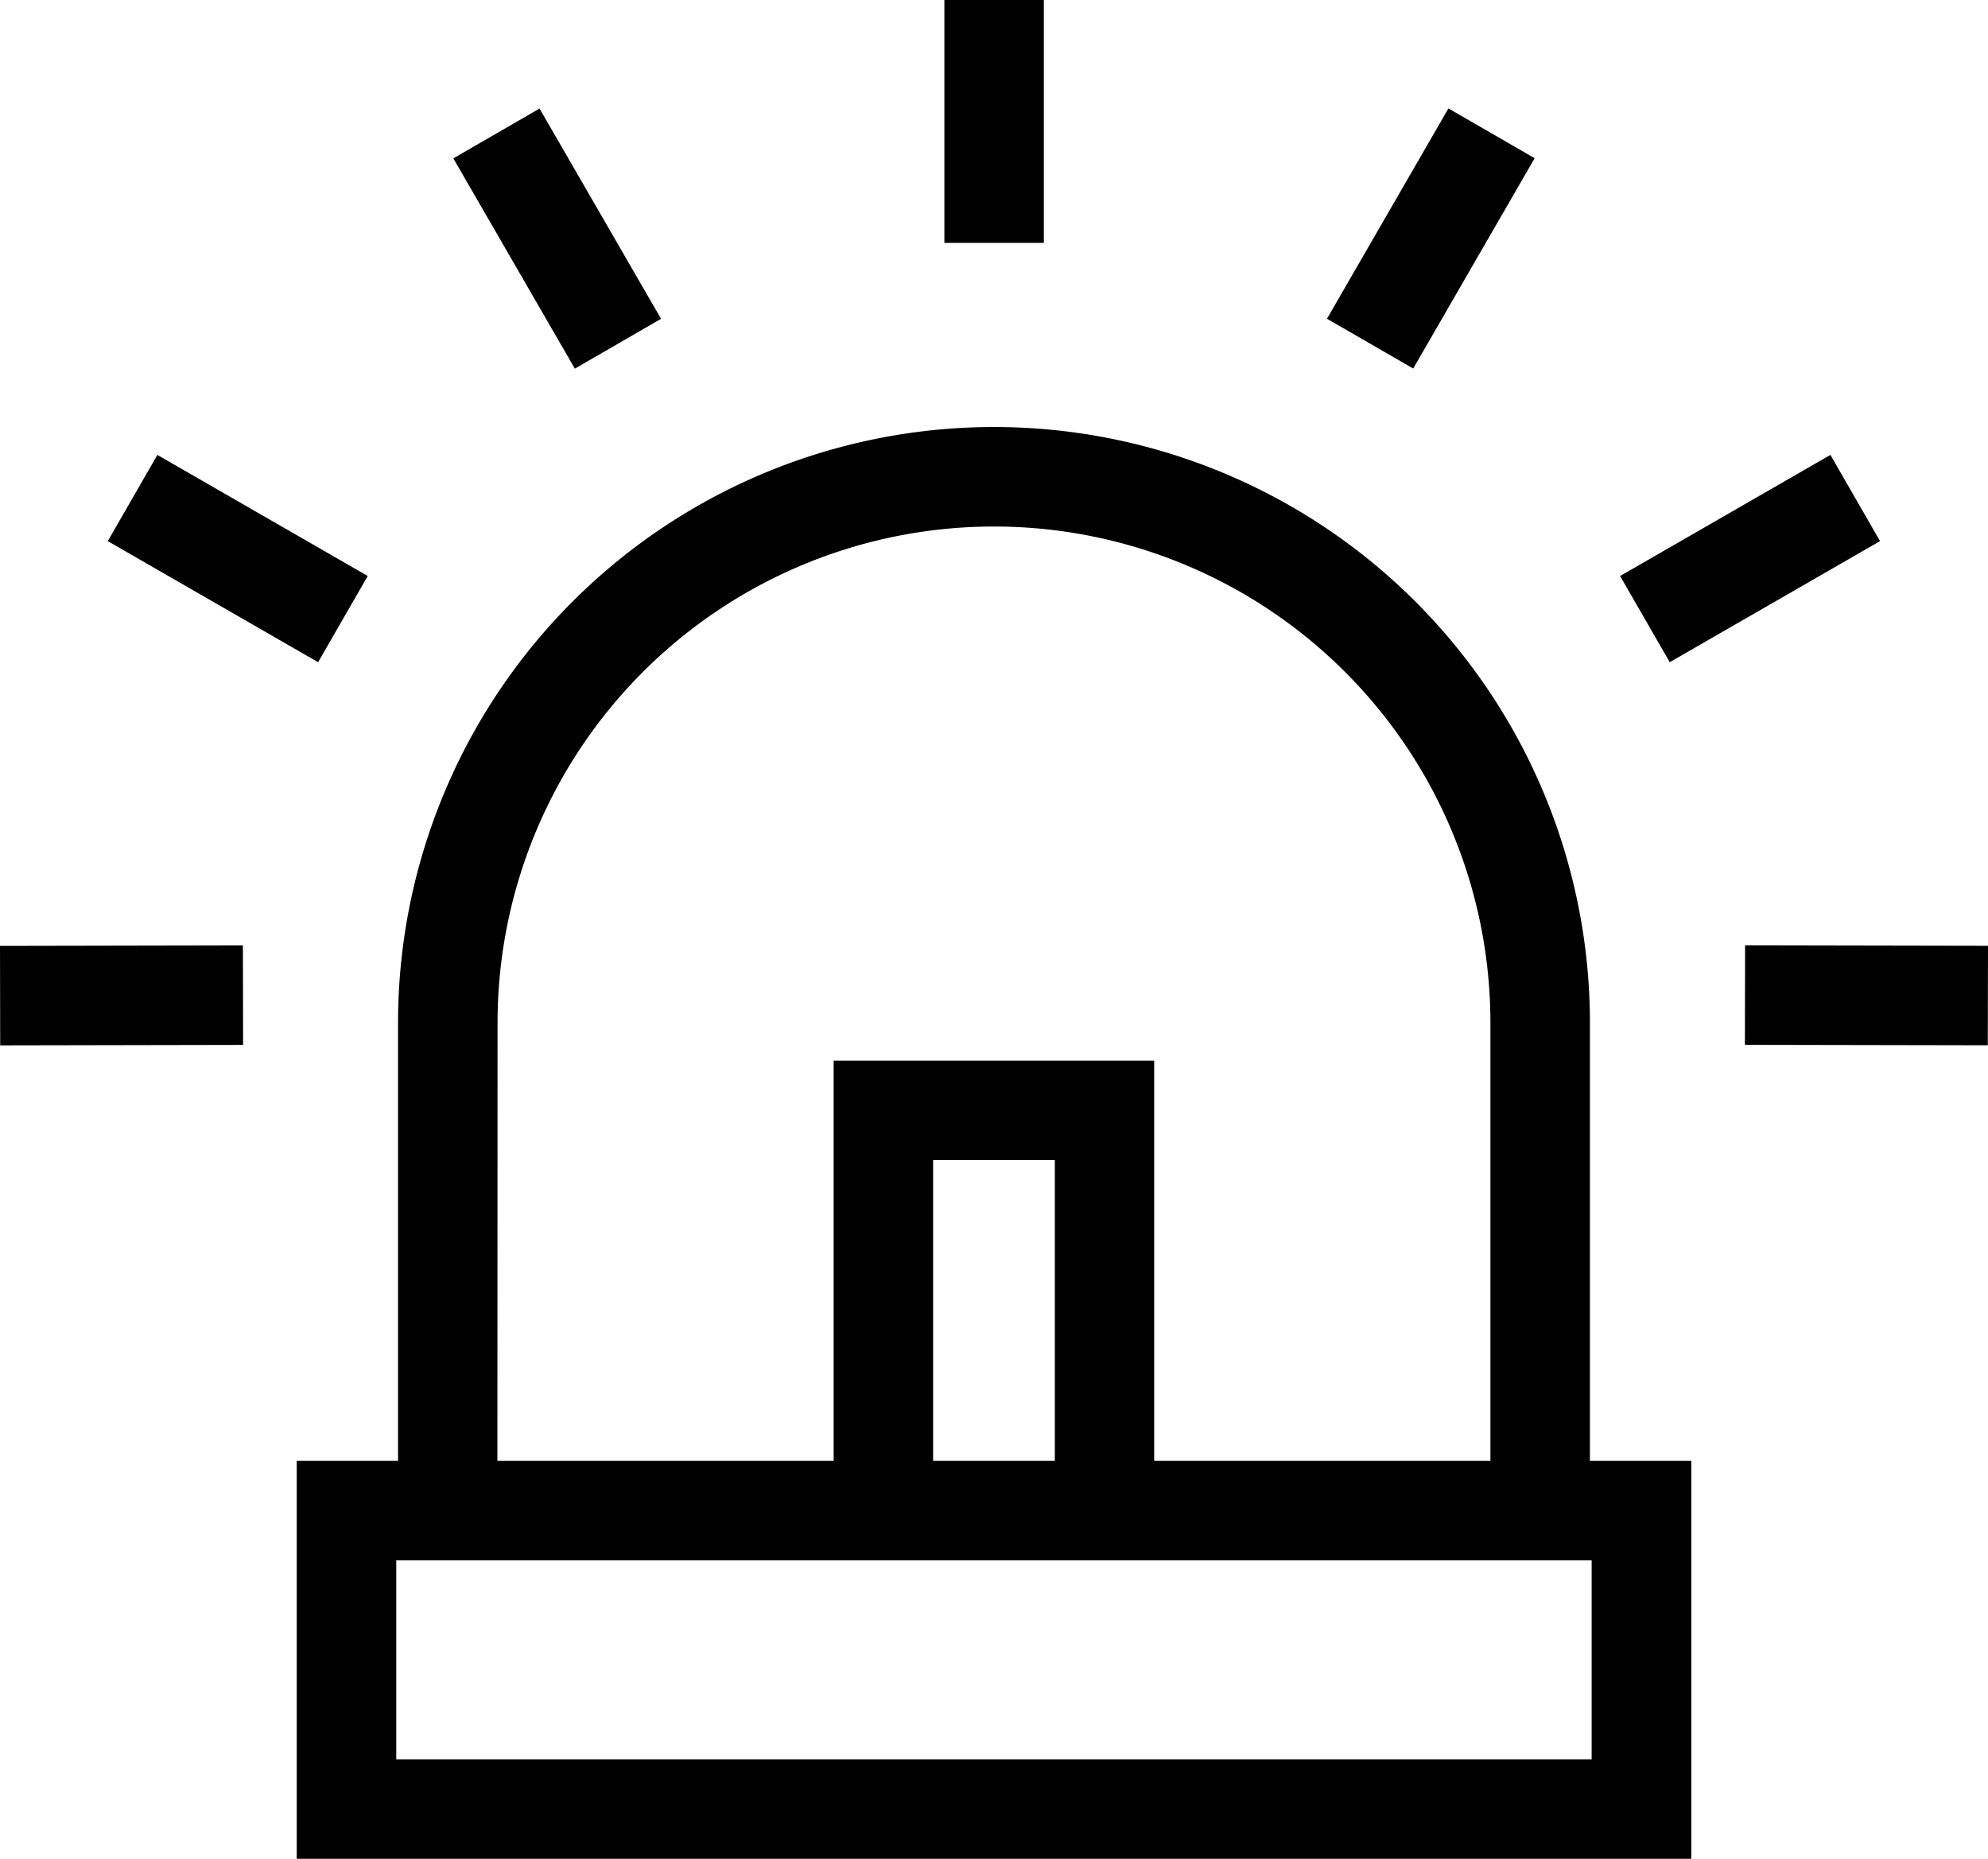
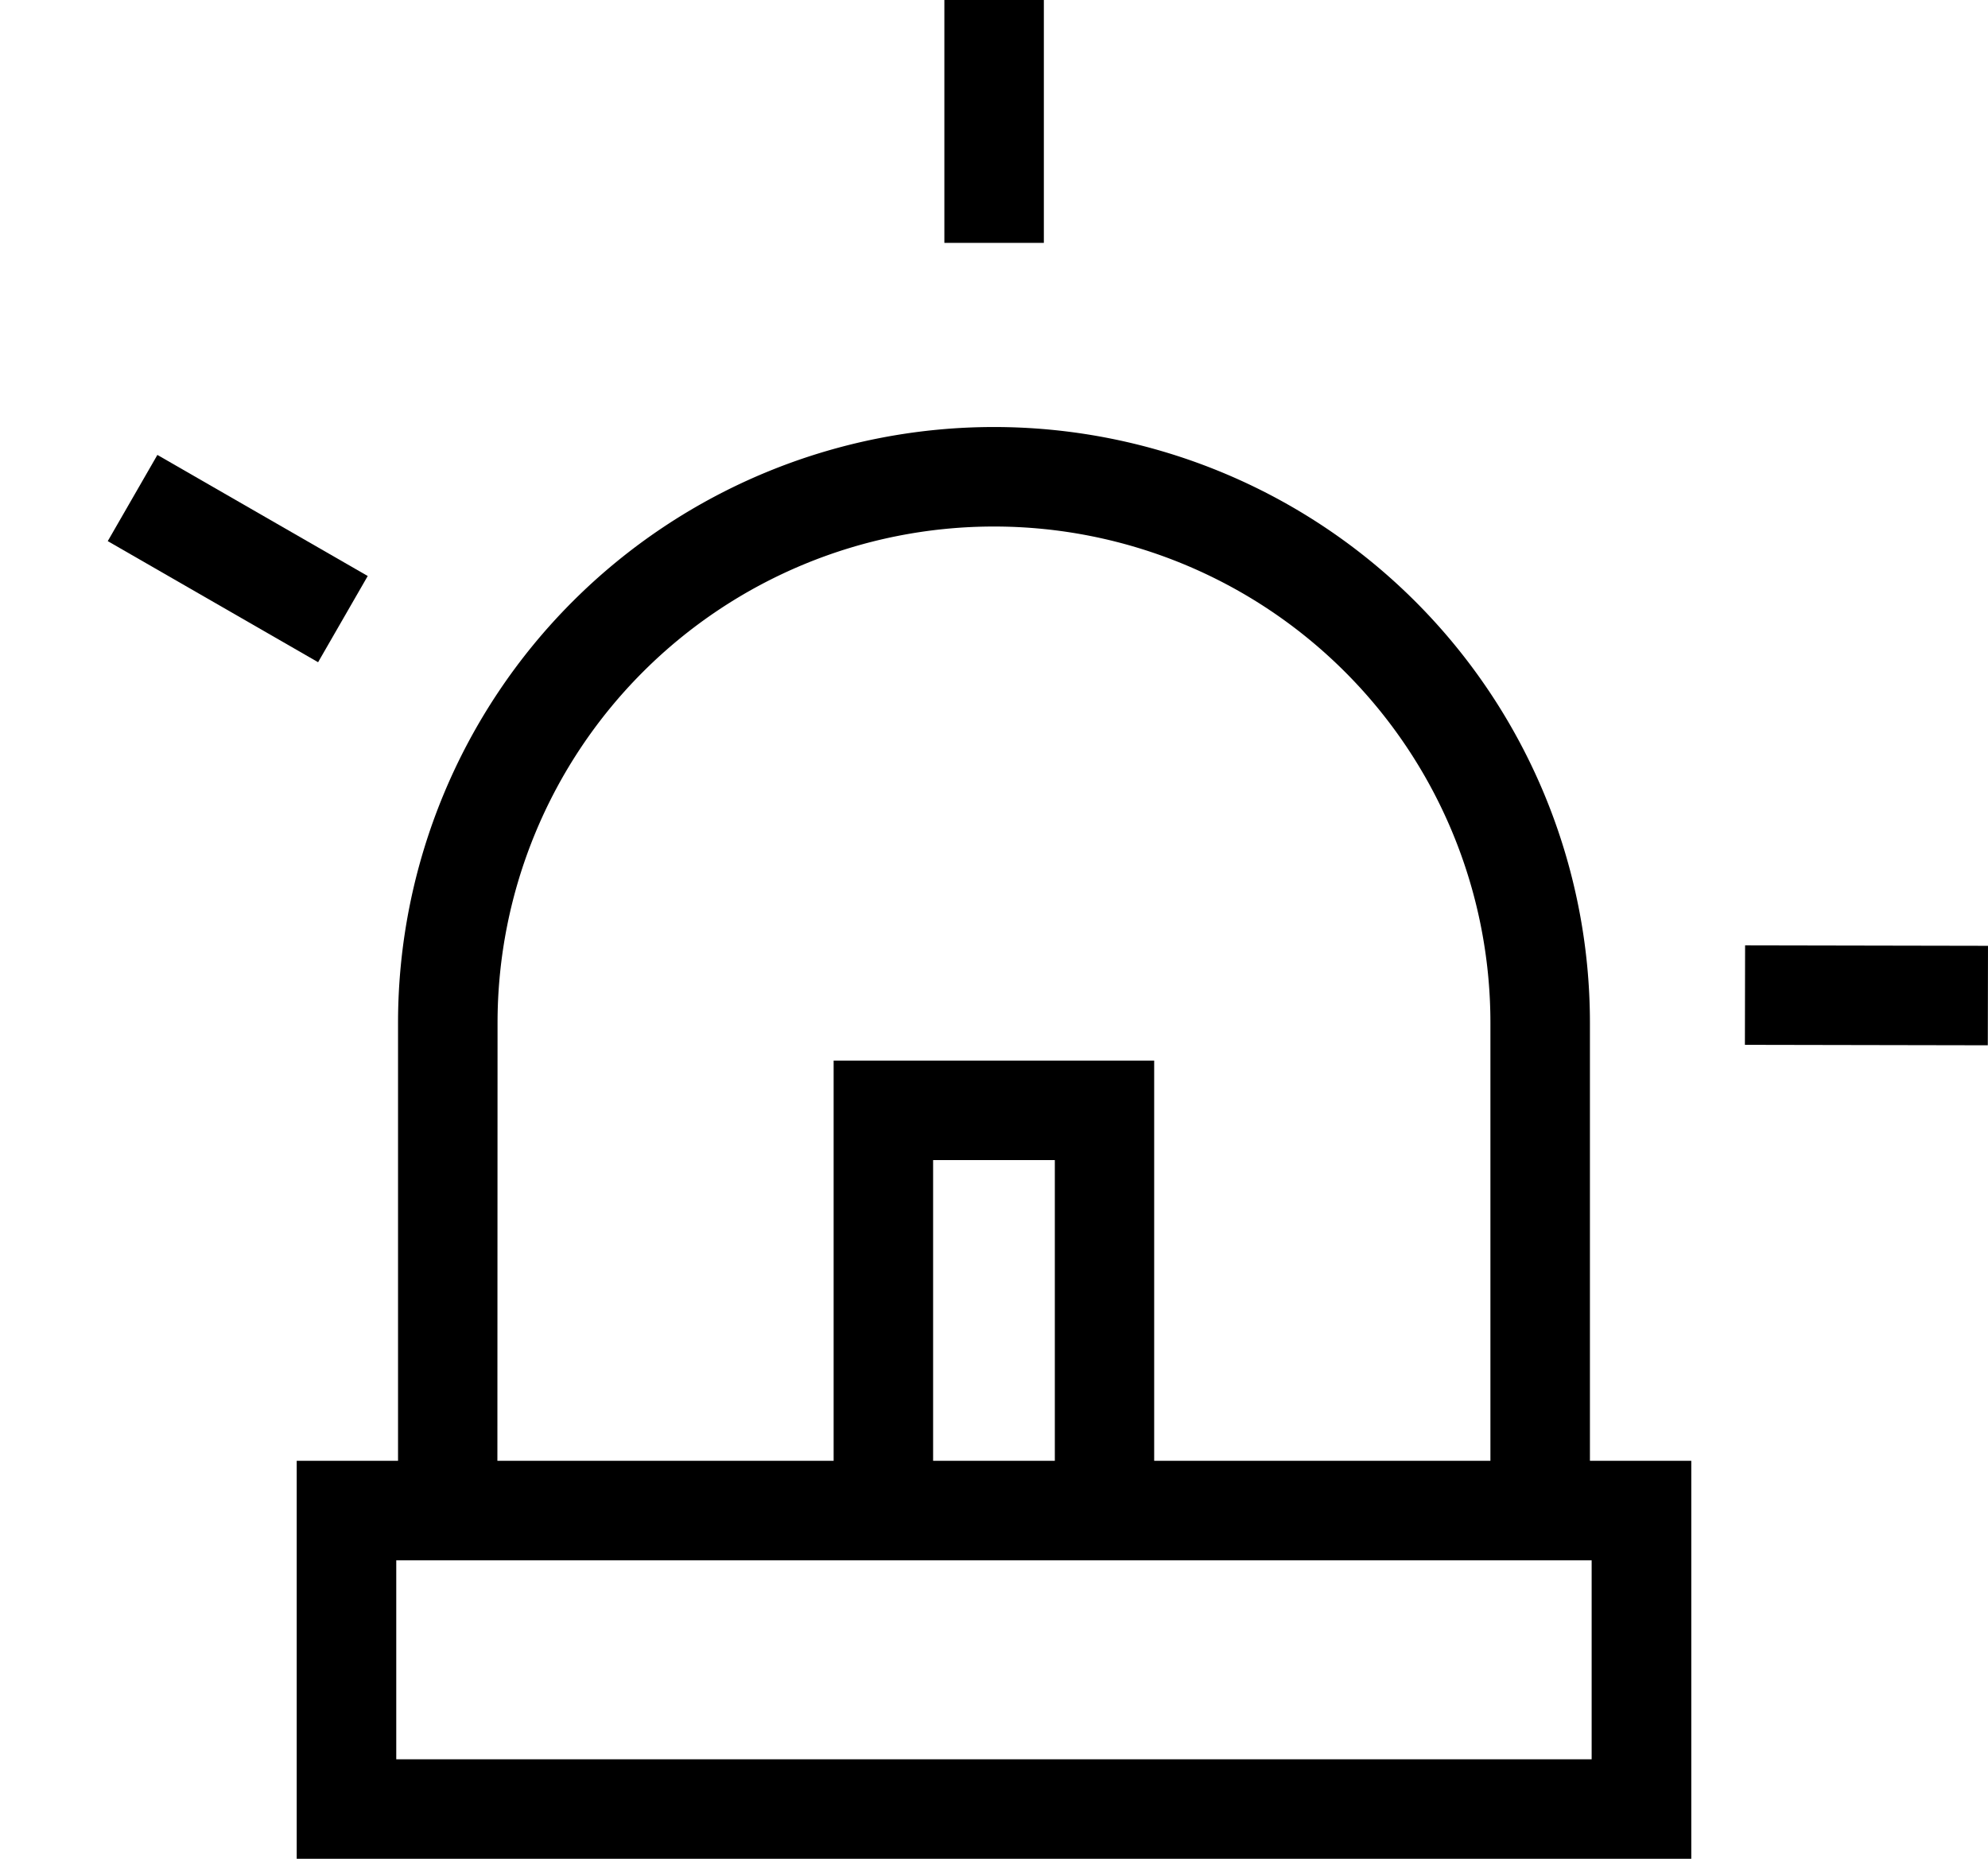
<svg xmlns="http://www.w3.org/2000/svg" width="62.471" height="58.416" viewBox="0 0 62.471 58.416">
  <g id="Gruppe_352" data-name="Gruppe 352" transform="translate(2 1)">
-     <rect id="Rechteck_358" data-name="Rechteck 358" width="58" height="55" fill="none" />
    <g id="Gruppe_353" data-name="Gruppe 353" transform="translate(-2.284 -1.284)">
      <path id="Pfad_488" data-name="Pfad 488" d="M9.608,58.7V46.192h3.184V32.431a18.727,18.727,0,1,1,37.454,0V46.192h3.185V58.7Zm3.128-3.126H50.3V49.319H12.736Zm23.817-9.382H47.119V32.431a15.6,15.6,0,0,0-31.2,0l-.005,13.761H26.48V33.616H36.553Zm-6.947,0h3.825v-9.45H29.606Z" />
      <rect id="Rechteck_359" data-name="Rechteck 359" width="3.126" height="7.633" transform="translate(29.96 0.284)" />
-       <rect id="Rechteck_360" data-name="Rechteck 360" width="7.632" height="3.129" transform="translate(41.983 10.301) rotate(-59.997)" />
-       <rect id="Rechteck_361" data-name="Rechteck 361" width="7.626" height="3.126" transform="translate(51.194 18.386) rotate(-29.936)" />
      <rect id="Rechteck_362" data-name="Rechteck 362" width="3.126" height="7.633" transform="translate(55.116 33.12) rotate(-89.893)" />
-       <rect id="Rechteck_363" data-name="Rechteck 363" width="3.129" height="7.632" transform="translate(14.529 5.261) rotate(-30.022)" />
      <rect id="Rechteck_364" data-name="Rechteck 364" width="3.126" height="7.627" transform="translate(3.67 17.29) rotate(-60.071)" />
-       <rect id="Rechteck_365" data-name="Rechteck 365" width="7.633" height="3.126" transform="translate(0.284 30.011) rotate(-0.11)" />
    </g>
  </g>
</svg>